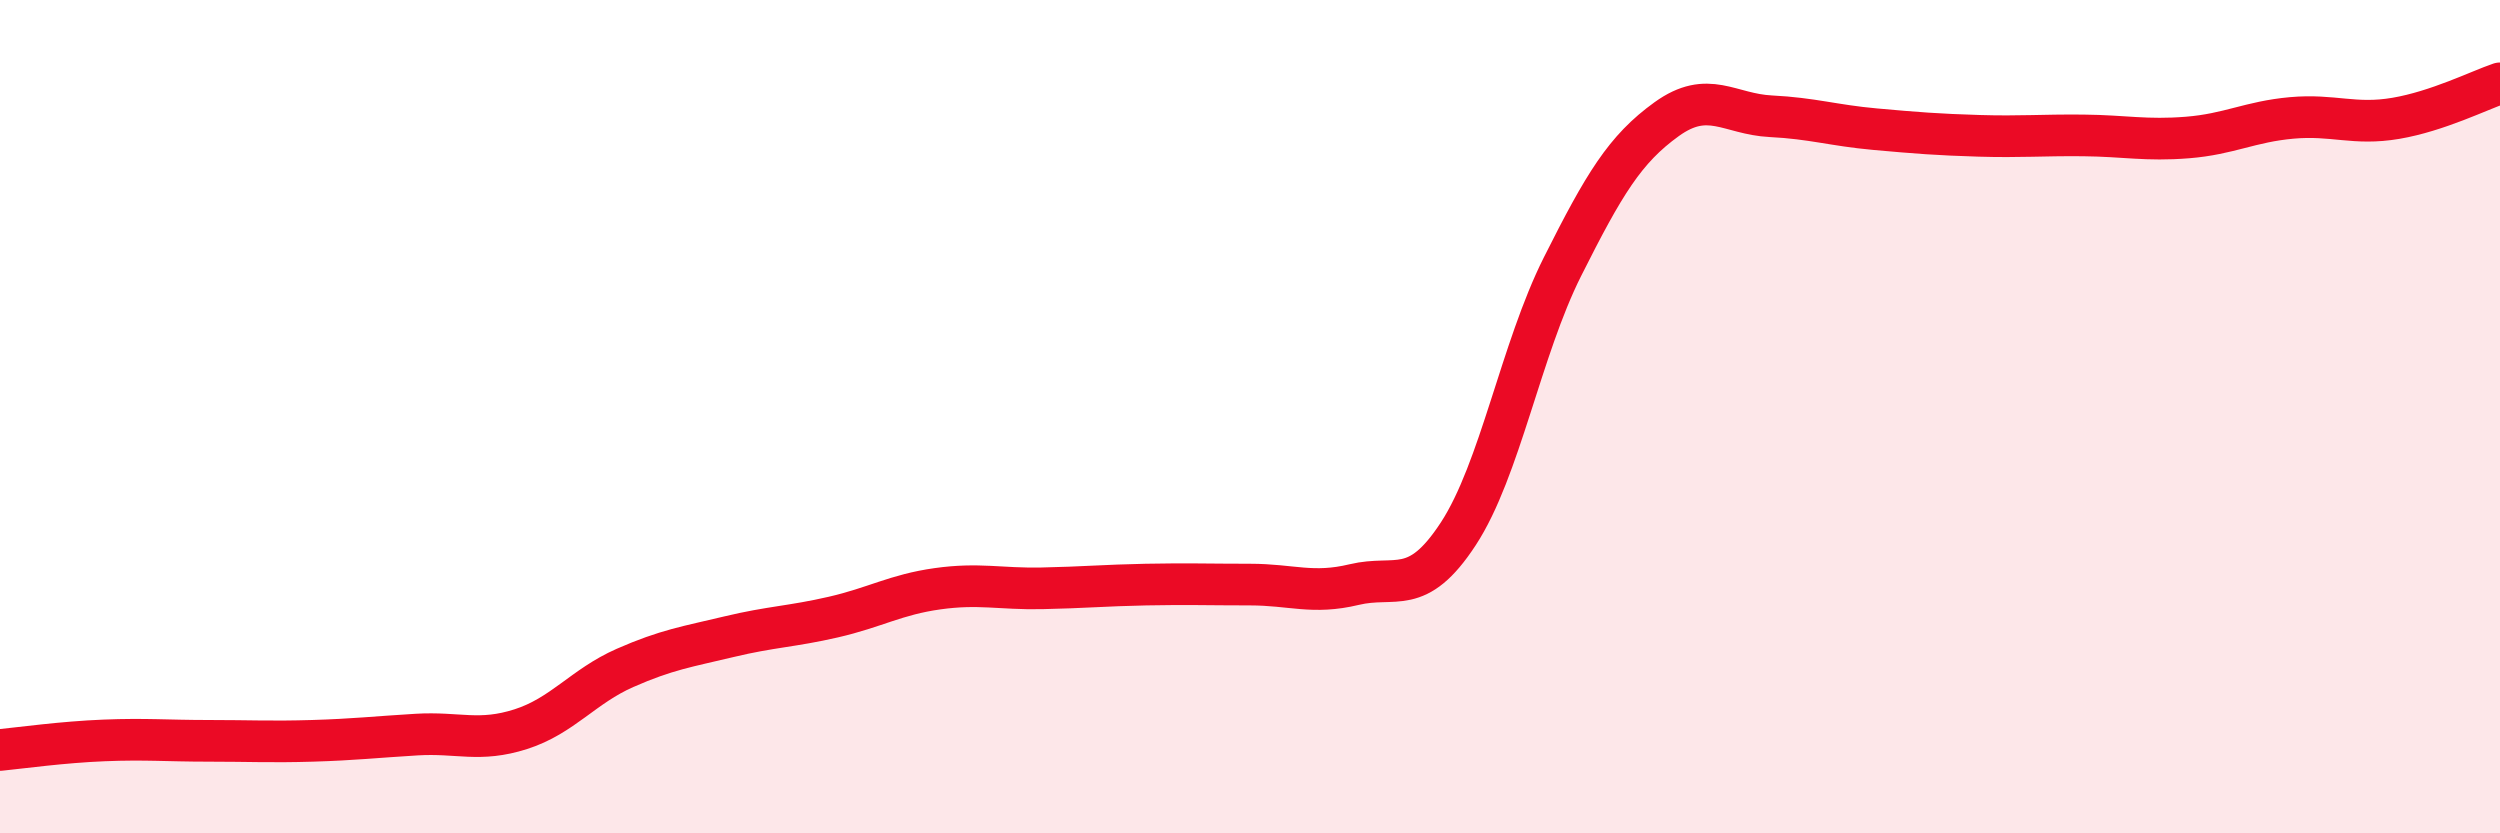
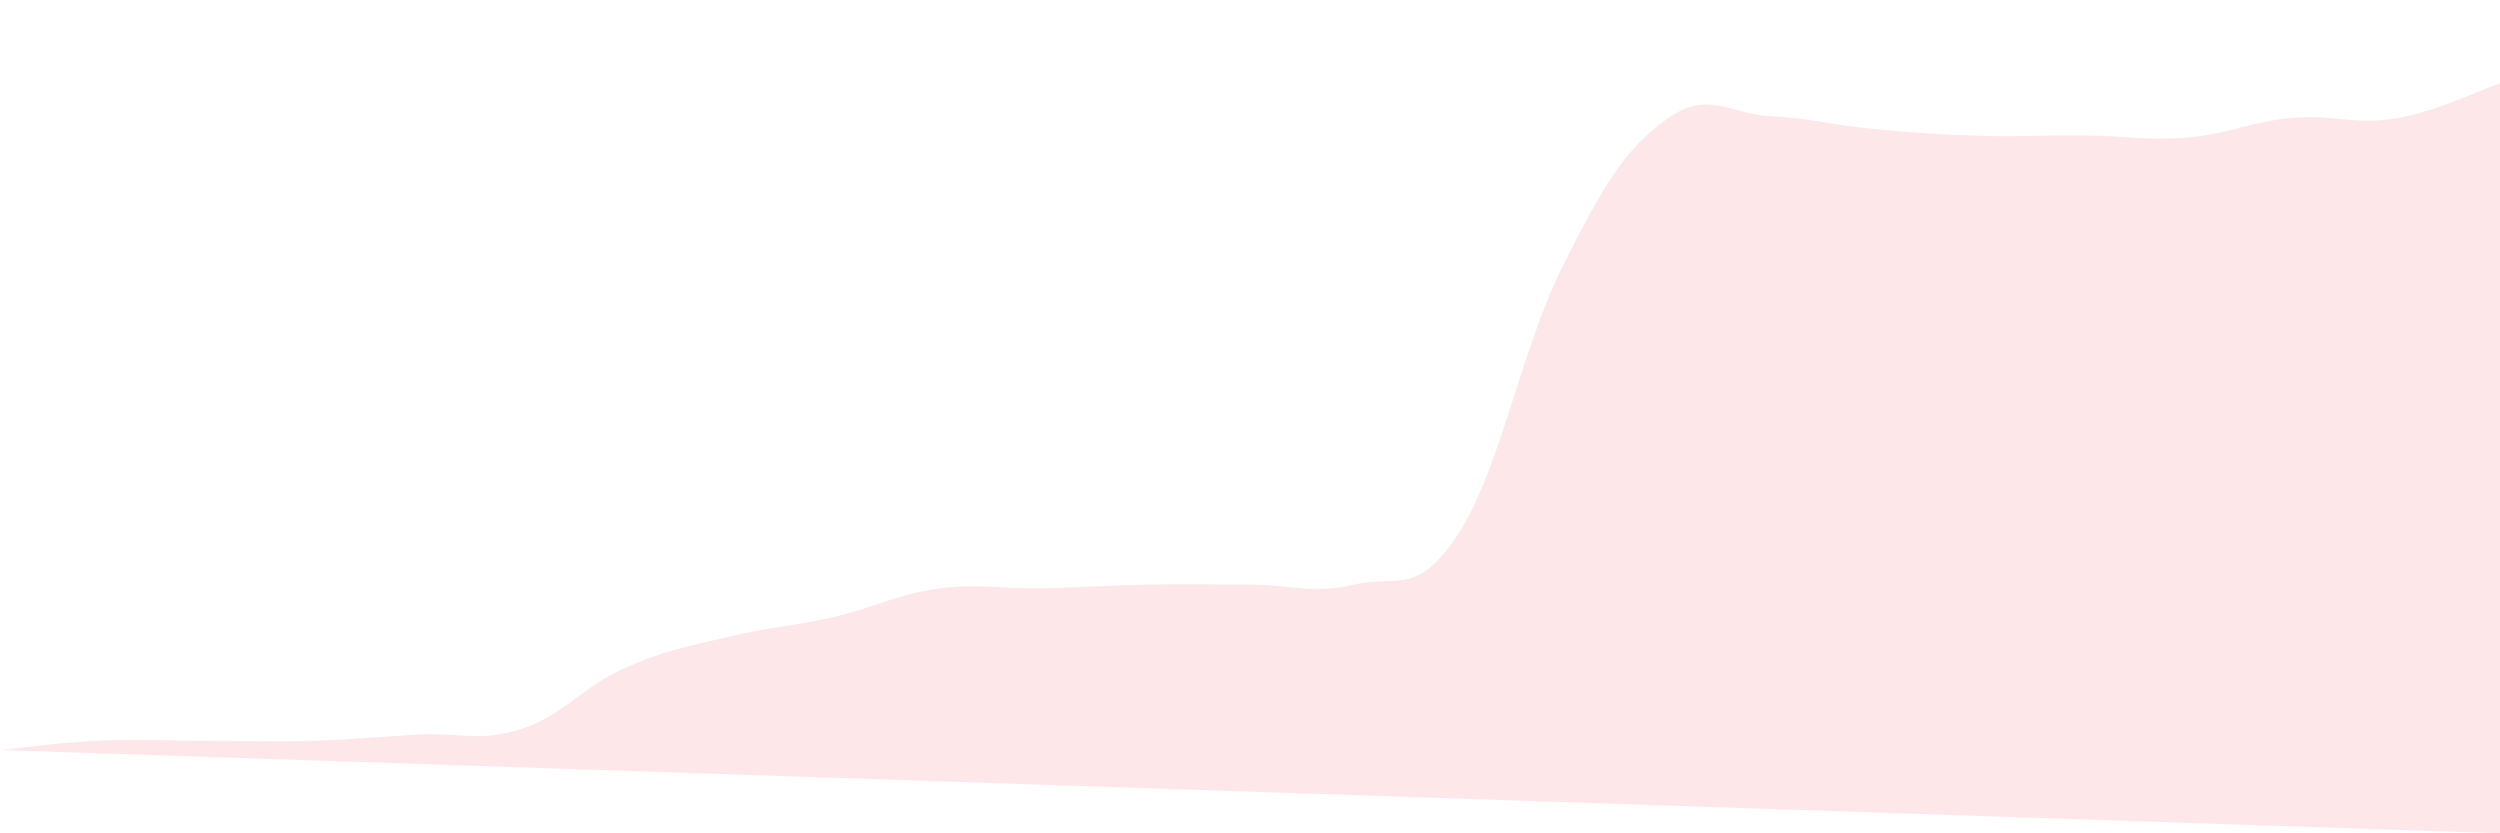
<svg xmlns="http://www.w3.org/2000/svg" width="60" height="20" viewBox="0 0 60 20">
-   <path d="M 0,18 C 0.5,17.95 1.5,17.81 2.5,17.77 C 3.5,17.73 4,17.78 5,17.78 C 6,17.78 6.5,17.81 7.5,17.78 C 8.5,17.75 9,17.69 10,17.63 C 11,17.57 11.5,17.82 12.5,17.5 C 13.5,17.18 14,16.47 15,16.03 C 16,15.59 16.5,15.52 17.5,15.28 C 18.5,15.04 19,15.04 20,14.81 C 21,14.58 21.5,14.27 22.5,14.13 C 23.5,13.99 24,14.14 25,14.12 C 26,14.1 26.5,14.05 27.5,14.03 C 28.5,14.01 29,14.03 30,14.03 C 31,14.03 31.5,14.27 32.5,14.03 C 33.5,13.79 34,14.34 35,12.81 C 36,11.28 36.5,8.39 37.5,6.4 C 38.5,4.41 39,3.58 40,2.86 C 41,2.14 41.5,2.74 42.5,2.79 C 43.5,2.84 44,3.01 45,3.1 C 46,3.19 46.5,3.23 47.5,3.26 C 48.5,3.29 49,3.24 50,3.25 C 51,3.26 51.5,3.38 52.5,3.3 C 53.5,3.22 54,2.92 55,2.83 C 56,2.74 56.5,3.01 57.5,2.84 C 58.5,2.67 59.5,2.17 60,2L60 20L0 20Z" fill="#EB0A25" opacity="0.1" stroke-linecap="round" stroke-linejoin="round" />
-   <path d="M 0,18 C 0.5,17.95 1.5,17.81 2.5,17.77 C 3.5,17.73 4,17.78 5,17.78 C 6,17.78 6.5,17.81 7.5,17.78 C 8.5,17.75 9,17.69 10,17.63 C 11,17.57 11.5,17.82 12.5,17.5 C 13.5,17.18 14,16.47 15,16.03 C 16,15.59 16.5,15.52 17.5,15.28 C 18.5,15.04 19,15.04 20,14.81 C 21,14.58 21.5,14.27 22.5,14.13 C 23.5,13.99 24,14.14 25,14.12 C 26,14.1 26.5,14.05 27.5,14.03 C 28.5,14.01 29,14.03 30,14.03 C 31,14.03 31.5,14.27 32.5,14.03 C 33.5,13.79 34,14.34 35,12.81 C 36,11.28 36.5,8.39 37.5,6.4 C 38.5,4.41 39,3.58 40,2.86 C 41,2.14 41.5,2.74 42.5,2.79 C 43.5,2.84 44,3.01 45,3.1 C 46,3.19 46.5,3.23 47.5,3.26 C 48.5,3.29 49,3.24 50,3.25 C 51,3.26 51.5,3.38 52.5,3.3 C 53.5,3.22 54,2.92 55,2.83 C 56,2.74 56.5,3.01 57.5,2.84 C 58.5,2.67 59.5,2.17 60,2" stroke="#EB0A25" stroke-width="1" fill="none" stroke-linecap="round" stroke-linejoin="round" />
+   <path d="M 0,18 C 0.5,17.95 1.5,17.81 2.5,17.77 C 3.5,17.73 4,17.78 5,17.78 C 6,17.78 6.5,17.81 7.5,17.78 C 8.5,17.75 9,17.69 10,17.63 C 11,17.57 11.5,17.82 12.5,17.5 C 13.5,17.18 14,16.47 15,16.03 C 16,15.59 16.5,15.52 17.5,15.28 C 18.5,15.04 19,15.04 20,14.81 C 21,14.58 21.5,14.27 22.5,14.13 C 23.5,13.99 24,14.14 25,14.12 C 26,14.1 26.5,14.05 27.5,14.03 C 28.5,14.01 29,14.03 30,14.03 C 31,14.03 31.5,14.27 32.5,14.03 C 33.5,13.79 34,14.34 35,12.81 C 36,11.28 36.5,8.39 37.5,6.4 C 38.5,4.41 39,3.58 40,2.86 C 41,2.14 41.5,2.74 42.5,2.79 C 43.5,2.84 44,3.01 45,3.1 C 46,3.19 46.5,3.23 47.5,3.26 C 48.5,3.29 49,3.24 50,3.25 C 51,3.26 51.5,3.38 52.5,3.3 C 53.5,3.22 54,2.92 55,2.83 C 56,2.74 56.5,3.01 57.5,2.84 C 58.5,2.67 59.5,2.17 60,2L60 20Z" fill="#EB0A25" opacity="0.1" stroke-linecap="round" stroke-linejoin="round" />
</svg>